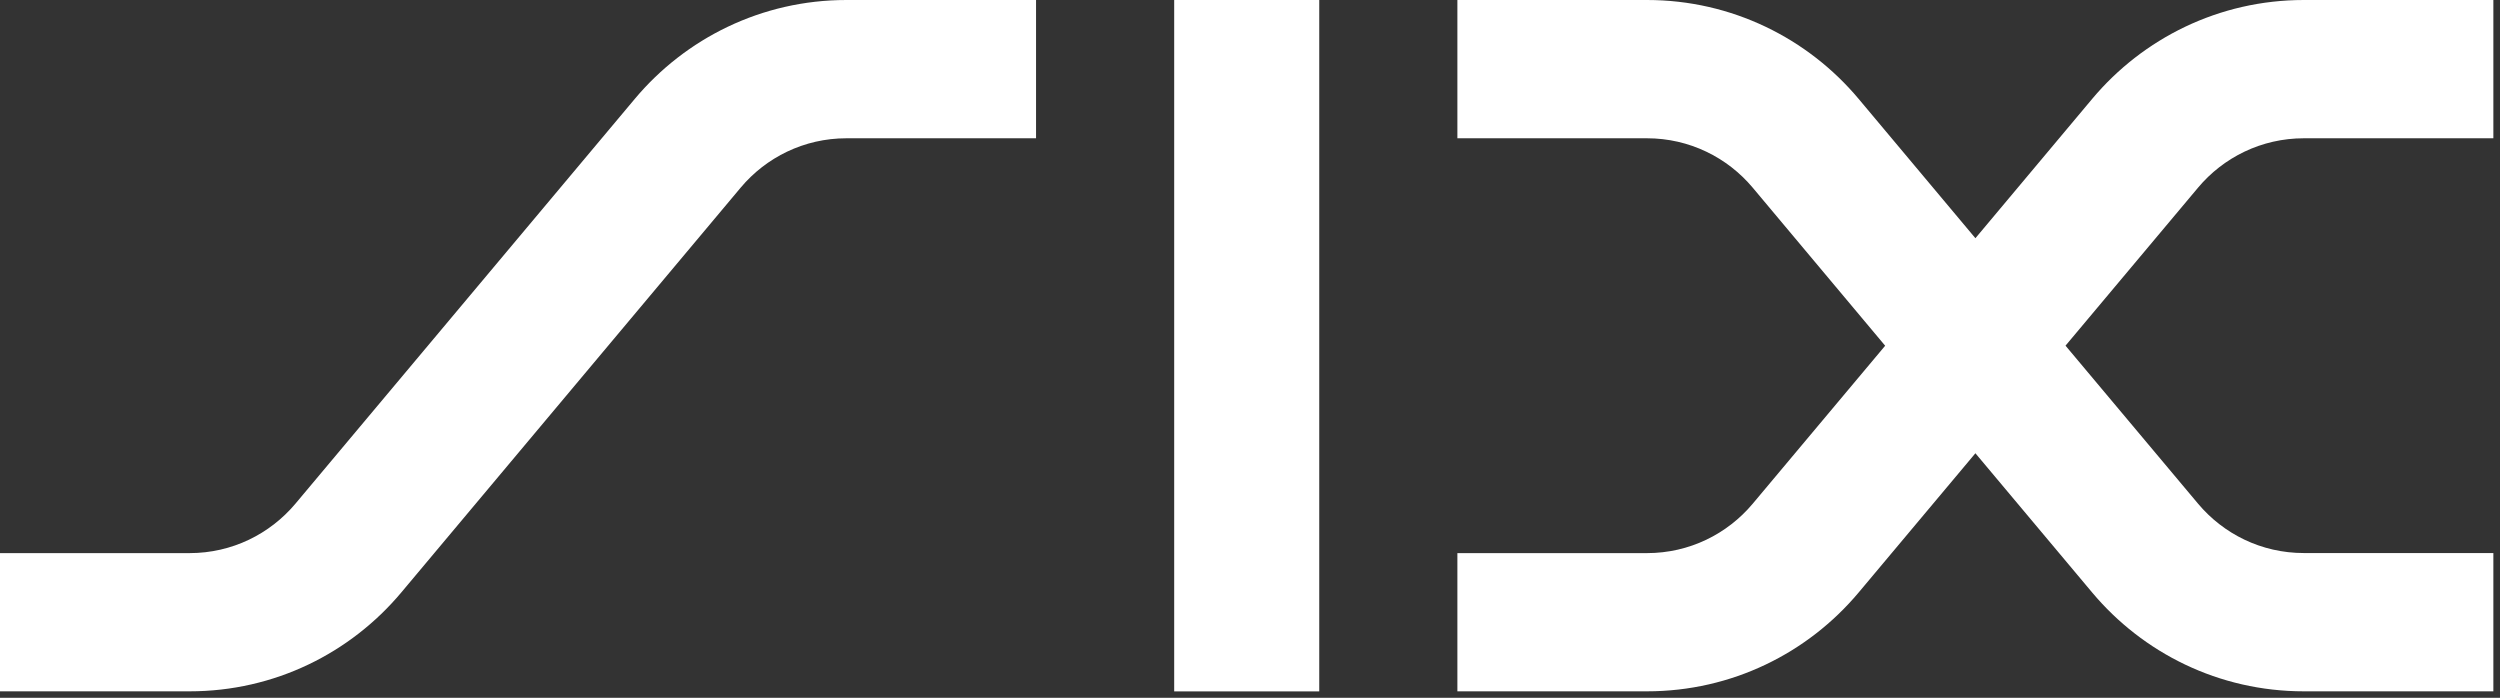
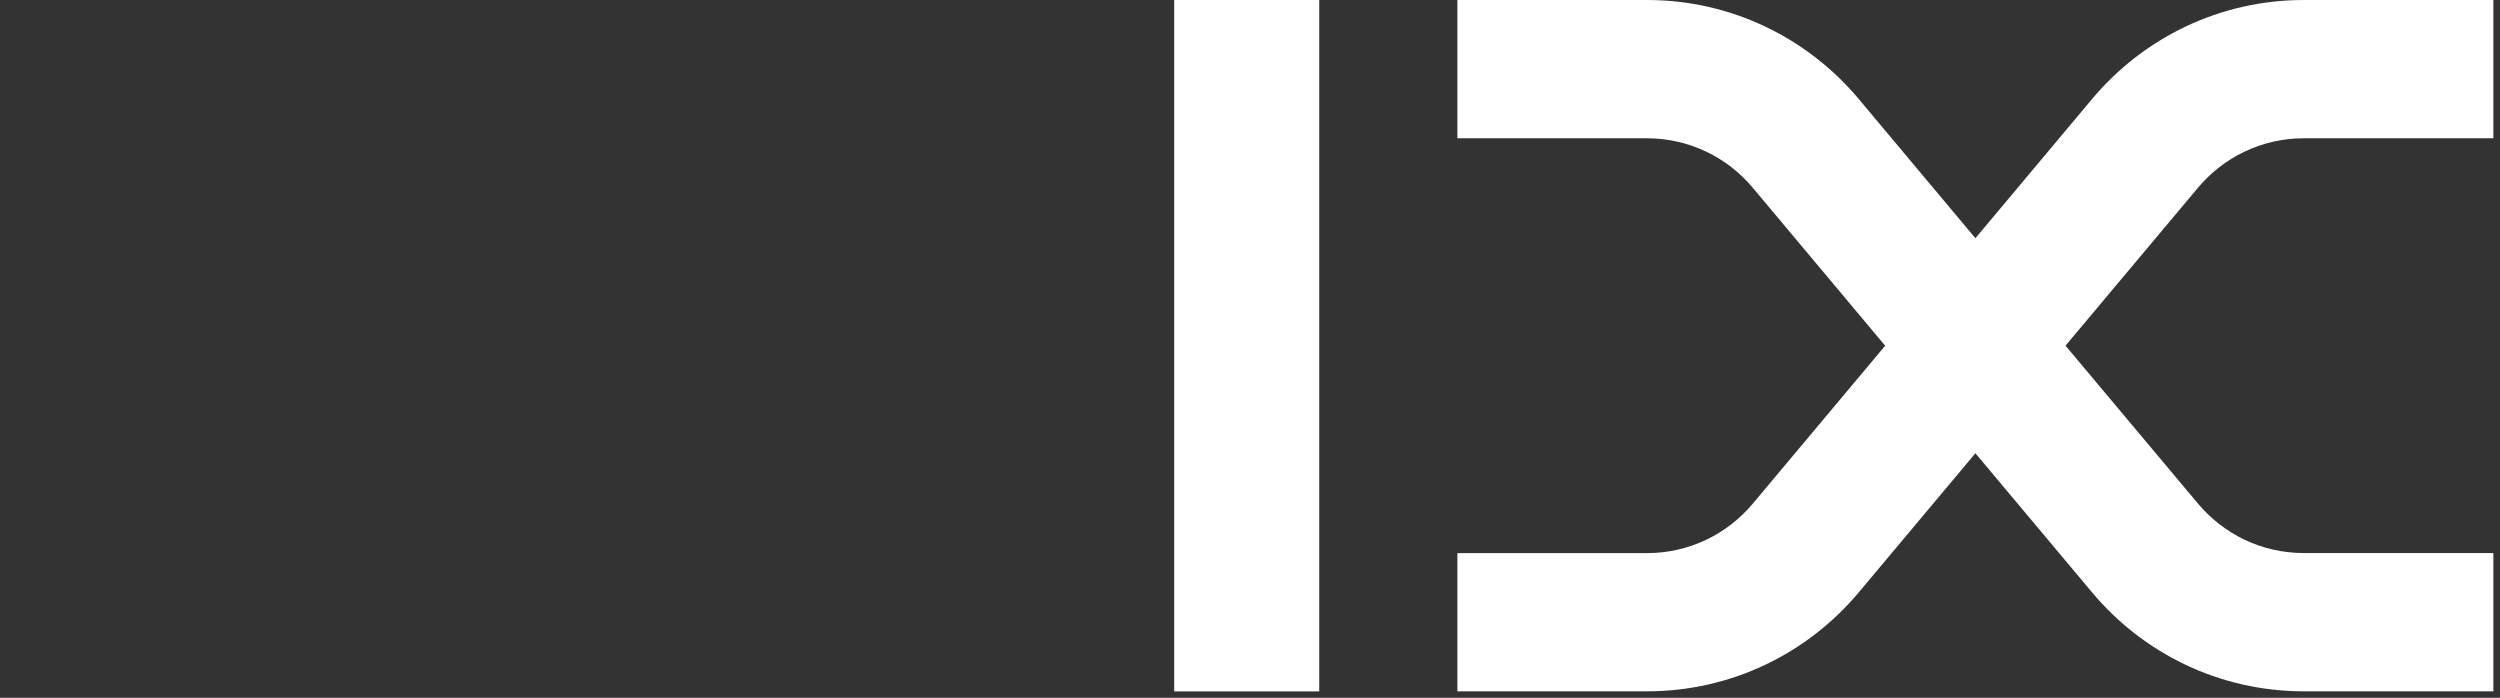
<svg xmlns="http://www.w3.org/2000/svg" width="369px" height="103px" viewBox="0 0 369 103" version="1.1">
  <rect x="0" y="0" width="369" height="103" fill="#333333" stroke="none" />
  <title>SIX_Group_logo</title>
  <g id="Page-1" stroke="none" stroke-width="1" fill="none" fill-rule="evenodd">
    <g id="SIX_Group_logo" fill="#FFFFFF" fill-rule="nonzero">
-       <path d="M93.7,14.59 C101.18,5.67 112.4,0 124.94,0 L152.92,0 L152.92,20.41 L124.94,20.41 C118.67,20.41 113.06,23.24 109.32,27.7 L59.22,87.46 C51.74,96.38 40.53,102.04 27.98,102.04 L0,102.04 L0,81.64 L27.98,81.64 C34.25,81.64 39.85,78.81 43.6,74.35 L93.7,14.59 Z" id="Path" />
      <rect id="Rectangle" x="173.31" y="0" width="21.41" height="102.05" />
      <path d="M274.33,14.59 L291.57,35.16 L308.81,14.59 C316.29,5.67 327.51,0 340.05,0 L368.02,0 L368.02,20.41 L340.05,20.41 C333.78,20.41 328.17,23.24 324.43,27.7 L304.87,51.02 L324.43,74.34 C328.17,78.8 333.77,81.63 340.05,81.63 L368.02,81.63 L368.02,102.04 L340.05,102.04 C327.51,102.04 316.29,96.38 308.81,87.46 L291.57,66.9 L274.33,87.46 C266.85,96.38 255.63,102.04 243.09,102.04 L215.11,102.04 L215.11,81.64 L243.09,81.64 C249.36,81.64 254.96,78.81 258.7,74.35 L278.25,51.03 L258.7,27.7 C254.96,23.24 249.35,20.41 243.09,20.41 L215.11,20.41 L215.11,0 L243.09,0 C255.62,0 266.85,5.67 274.33,14.59" id="Path" />
    </g>
  </g>
</svg>